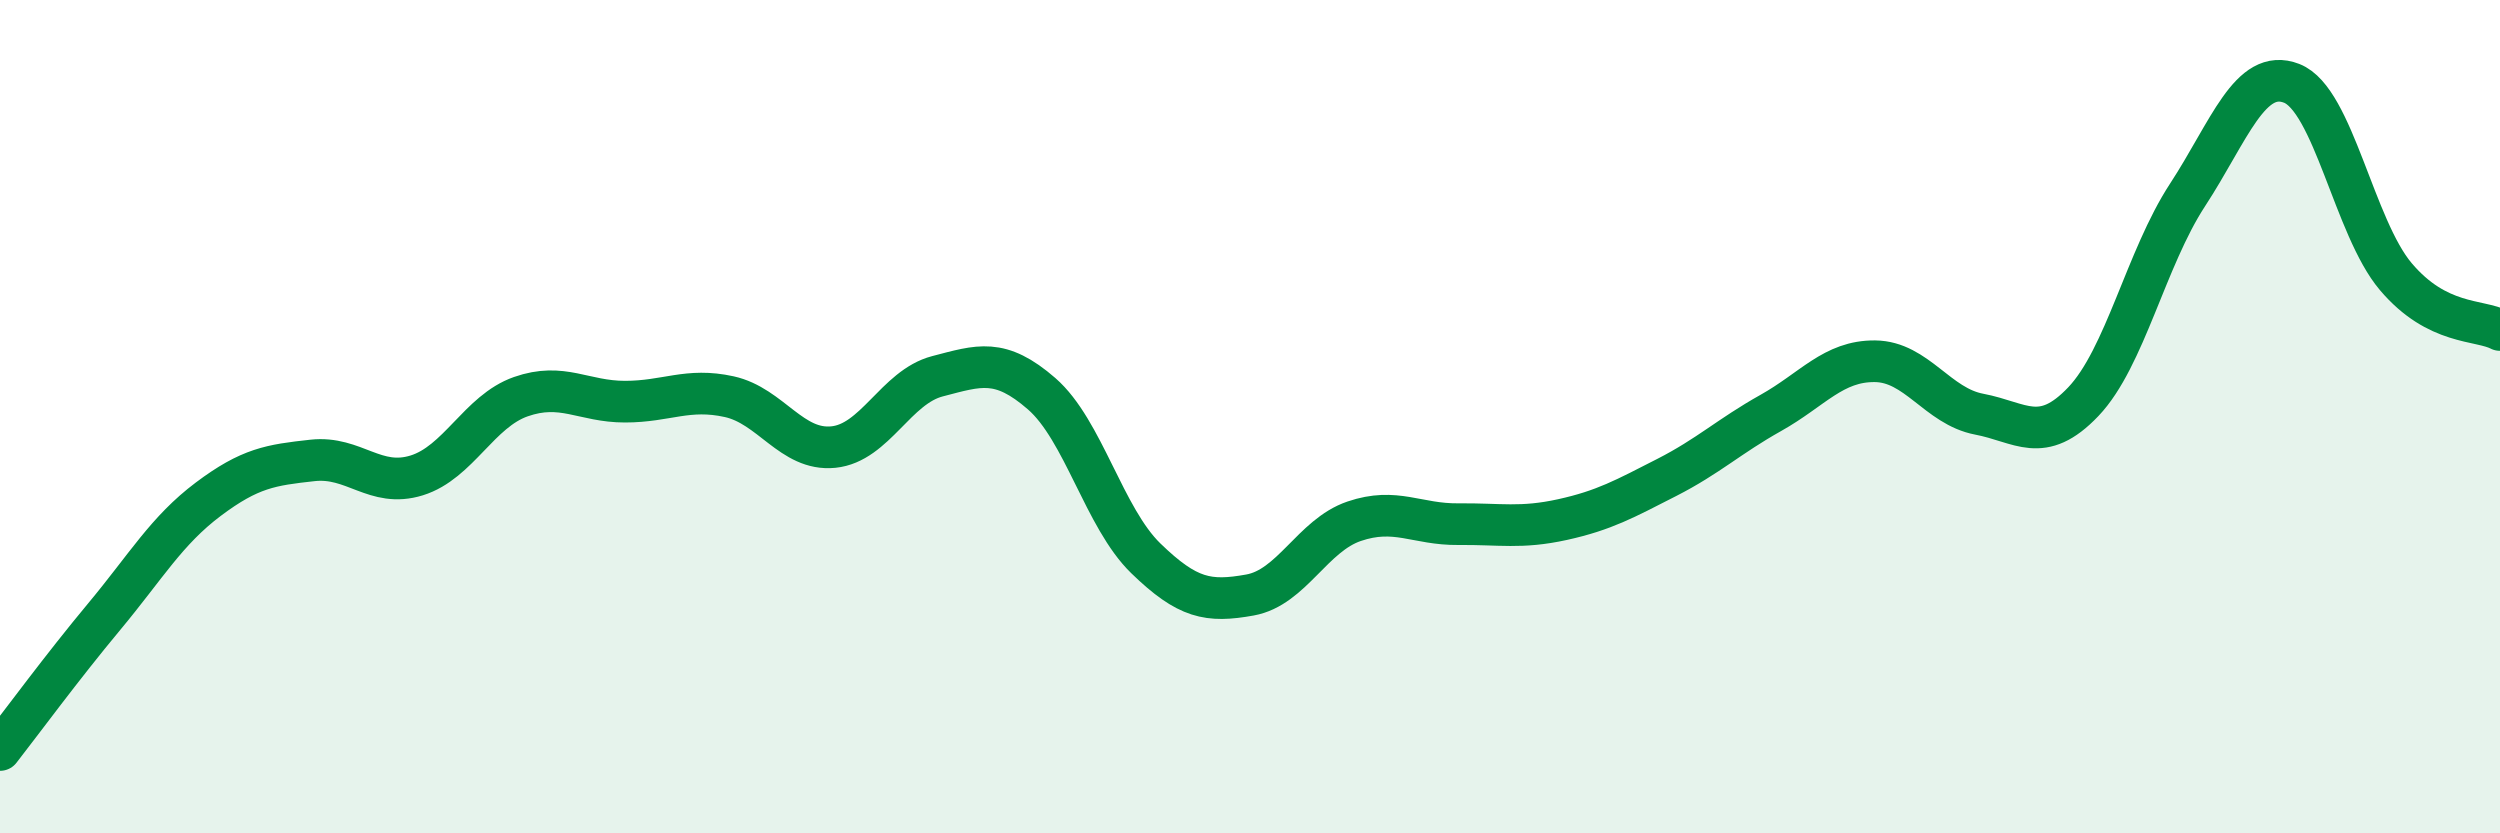
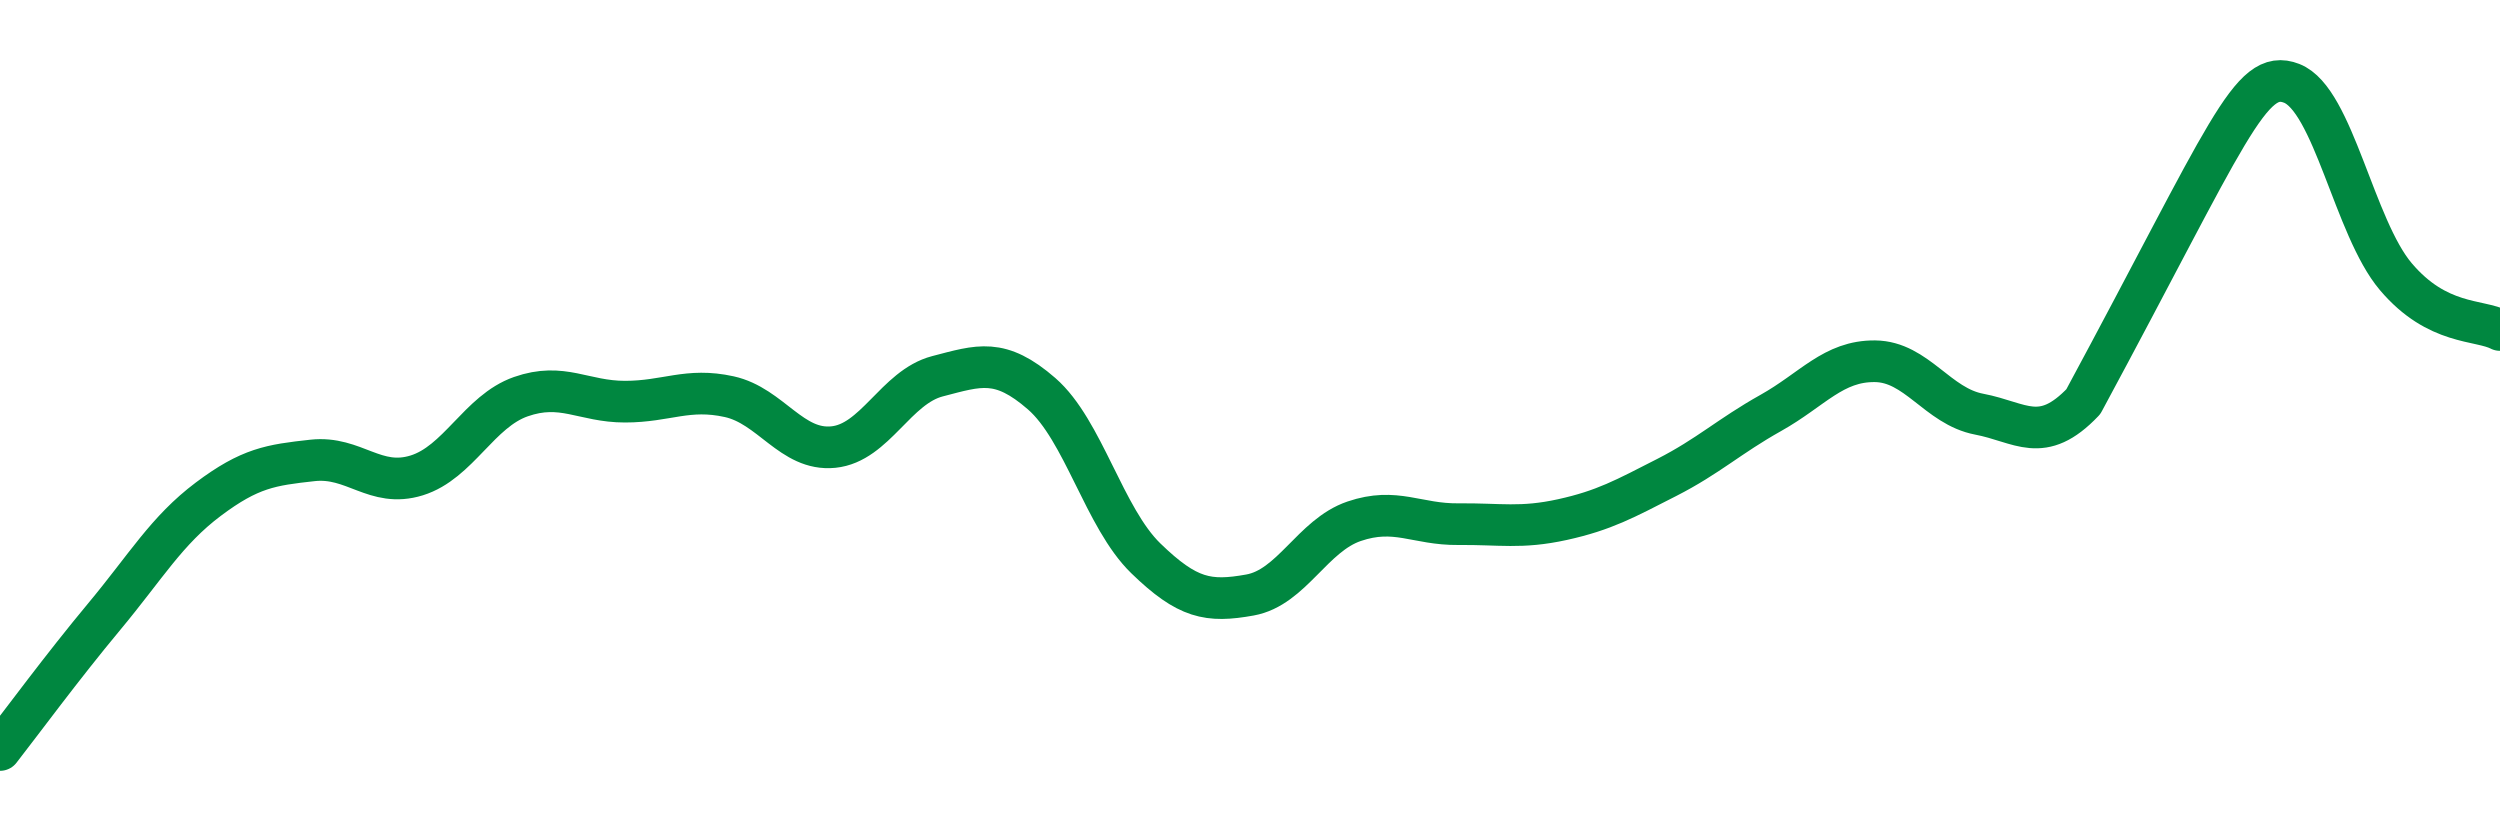
<svg xmlns="http://www.w3.org/2000/svg" width="60" height="20" viewBox="0 0 60 20">
-   <path d="M 0,18 C 0.5,17.36 1.5,16 2.5,14.8 C 3.5,13.6 4,12.73 5,11.98 C 6,11.23 6.5,11.16 7.5,11.05 C 8.5,10.94 9,11.72 10,11.41 C 11,11.1 11.5,9.87 12.5,9.52 C 13.5,9.17 14,9.64 15,9.64 C 16,9.64 16.5,9.3 17.5,9.52 C 18.5,9.74 19,10.83 20,10.73 C 21,10.63 21.5,9.29 22.5,9.03 C 23.5,8.77 24,8.58 25,9.45 C 26,10.32 26.5,12.43 27.5,13.4 C 28.5,14.37 29,14.46 30,14.28 C 31,14.1 31.5,12.85 32.5,12.51 C 33.5,12.17 34,12.59 35,12.58 C 36,12.57 36.5,12.69 37.5,12.47 C 38.5,12.25 39,11.97 40,11.46 C 41,10.95 41.5,10.47 42.5,9.91 C 43.5,9.35 44,8.66 45,8.67 C 46,8.68 46.5,9.75 47.5,9.94 C 48.5,10.13 49,10.69 50,9.64 C 51,8.59 51.5,6.21 52.5,4.68 C 53.5,3.15 54,1.61 55,2 C 56,2.39 56.5,5.46 57.5,6.64 C 58.5,7.82 59.5,7.66 60,7.92L60 20L0 20Z" fill="#008740" opacity="0.1" stroke-linecap="round" stroke-linejoin="round" />
-   <path d="M 0,18 C 0.5,17.36 1.5,16 2.5,14.8 C 3.5,13.6 4,12.73 5,11.98 C 6,11.23 6.5,11.16 7.5,11.05 C 8.5,10.94 9,11.72 10,11.41 C 11,11.1 11.5,9.87 12.5,9.52 C 13.5,9.17 14,9.64 15,9.64 C 16,9.64 16.5,9.3 17.5,9.52 C 18.5,9.74 19,10.83 20,10.73 C 21,10.63 21.5,9.29 22.5,9.03 C 23.5,8.77 24,8.58 25,9.45 C 26,10.32 26.5,12.43 27.5,13.4 C 28.5,14.37 29,14.46 30,14.28 C 31,14.1 31.5,12.85 32.5,12.51 C 33.5,12.17 34,12.59 35,12.58 C 36,12.57 36.5,12.69 37.5,12.47 C 38.5,12.25 39,11.97 40,11.46 C 41,10.95 41.5,10.47 42.5,9.91 C 43.5,9.35 44,8.66 45,8.67 C 46,8.68 46.5,9.75 47.5,9.94 C 48.5,10.13 49,10.69 50,9.64 C 51,8.59 51.5,6.21 52.5,4.68 C 53.5,3.15 54,1.61 55,2 C 56,2.39 56.5,5.46 57.5,6.64 C 58.5,7.82 59.5,7.66 60,7.92" stroke="#008740" stroke-width="1" fill="none" stroke-linecap="round" stroke-linejoin="round" />
+   <path d="M 0,18 C 0.5,17.36 1.5,16 2.5,14.8 C 3.5,13.6 4,12.73 5,11.98 C 6,11.23 6.5,11.16 7.5,11.05 C 8.5,10.94 9,11.72 10,11.41 C 11,11.1 11.5,9.87 12.5,9.52 C 13.5,9.17 14,9.64 15,9.64 C 16,9.64 16.5,9.3 17.5,9.52 C 18.5,9.74 19,10.83 20,10.73 C 21,10.63 21.5,9.29 22.5,9.03 C 23.5,8.77 24,8.58 25,9.45 C 26,10.32 26.5,12.43 27.5,13.4 C 28.5,14.37 29,14.46 30,14.28 C 31,14.1 31.5,12.85 32.5,12.51 C 33.5,12.17 34,12.59 35,12.58 C 36,12.57 36.5,12.69 37.5,12.47 C 38.5,12.25 39,11.97 40,11.46 C 41,10.95 41.5,10.47 42.5,9.91 C 43.5,9.35 44,8.66 45,8.67 C 46,8.68 46.5,9.75 47.5,9.94 C 48.5,10.13 49,10.69 50,9.64 C 53.5,3.15 54,1.61 55,2 C 56,2.39 56.5,5.46 57.5,6.64 C 58.5,7.82 59.5,7.66 60,7.92" stroke="#008740" stroke-width="1" fill="none" stroke-linecap="round" stroke-linejoin="round" />
</svg>